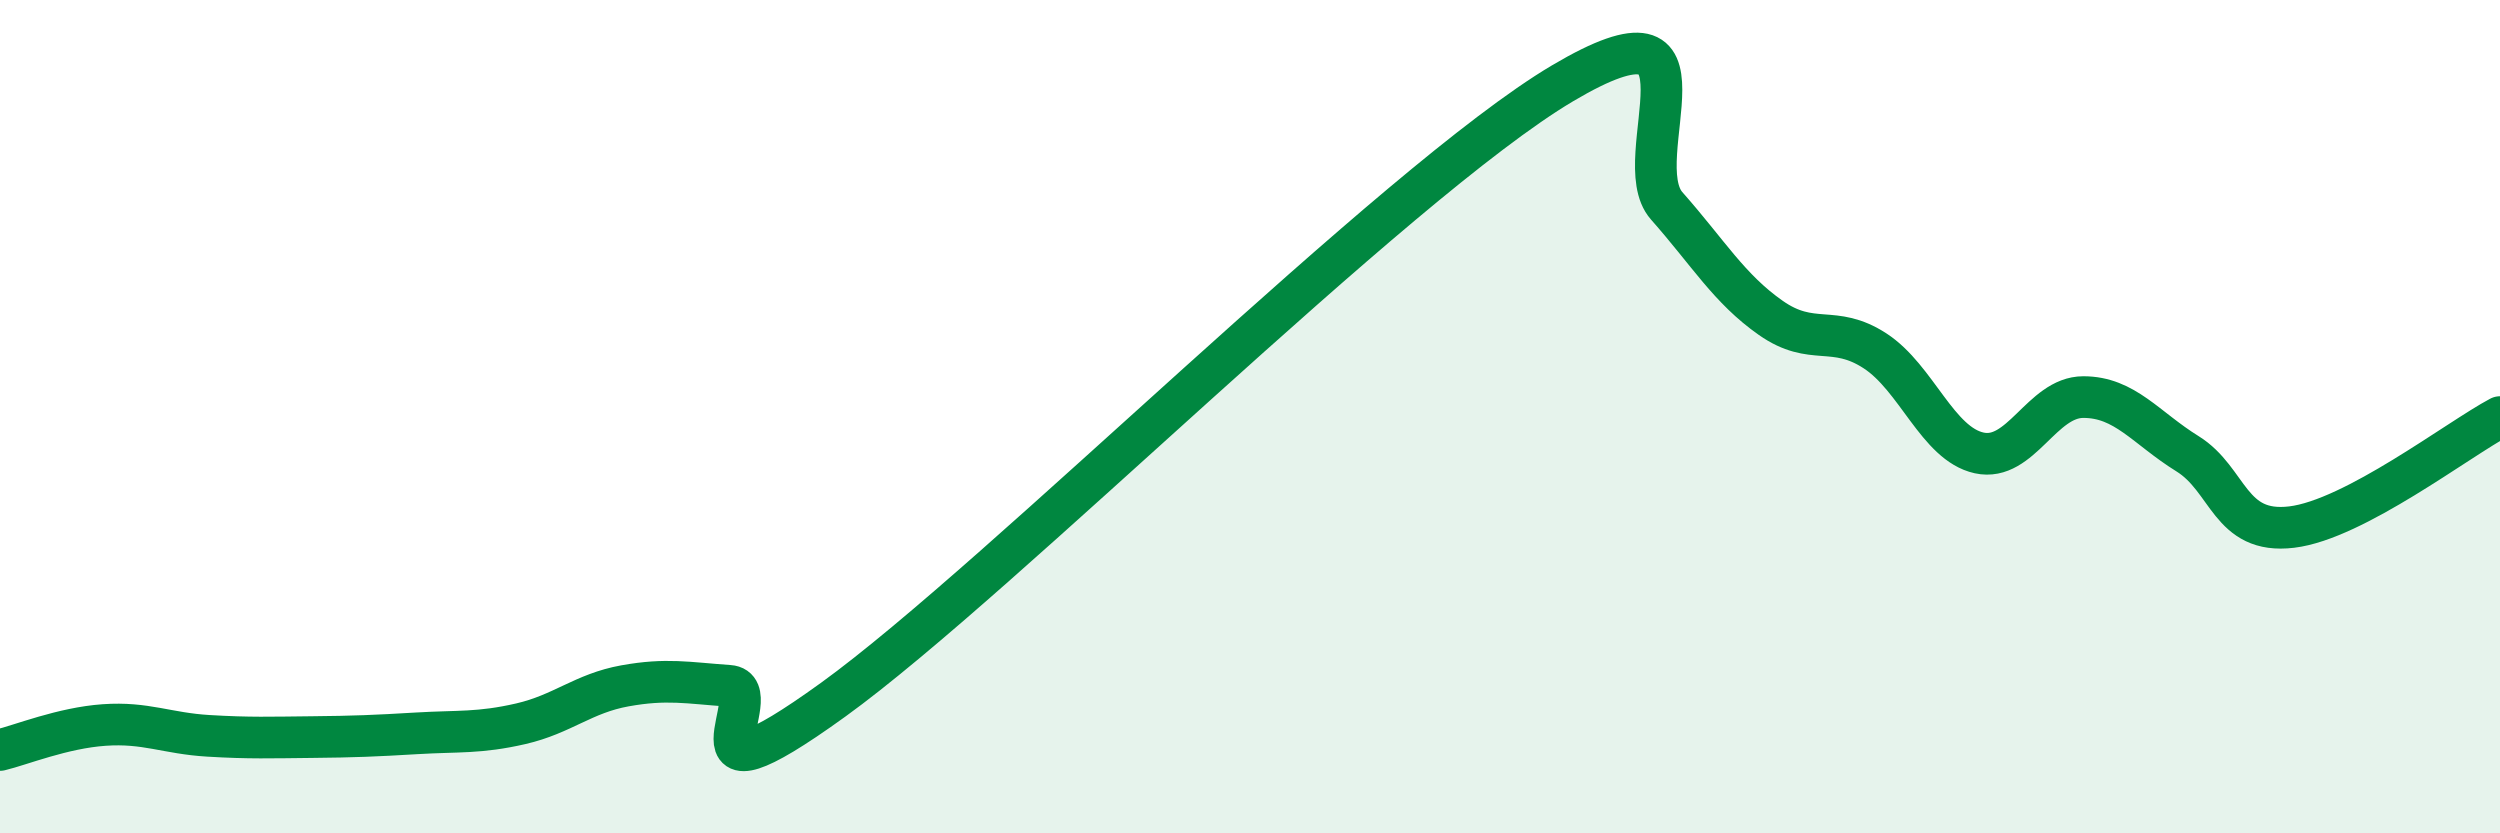
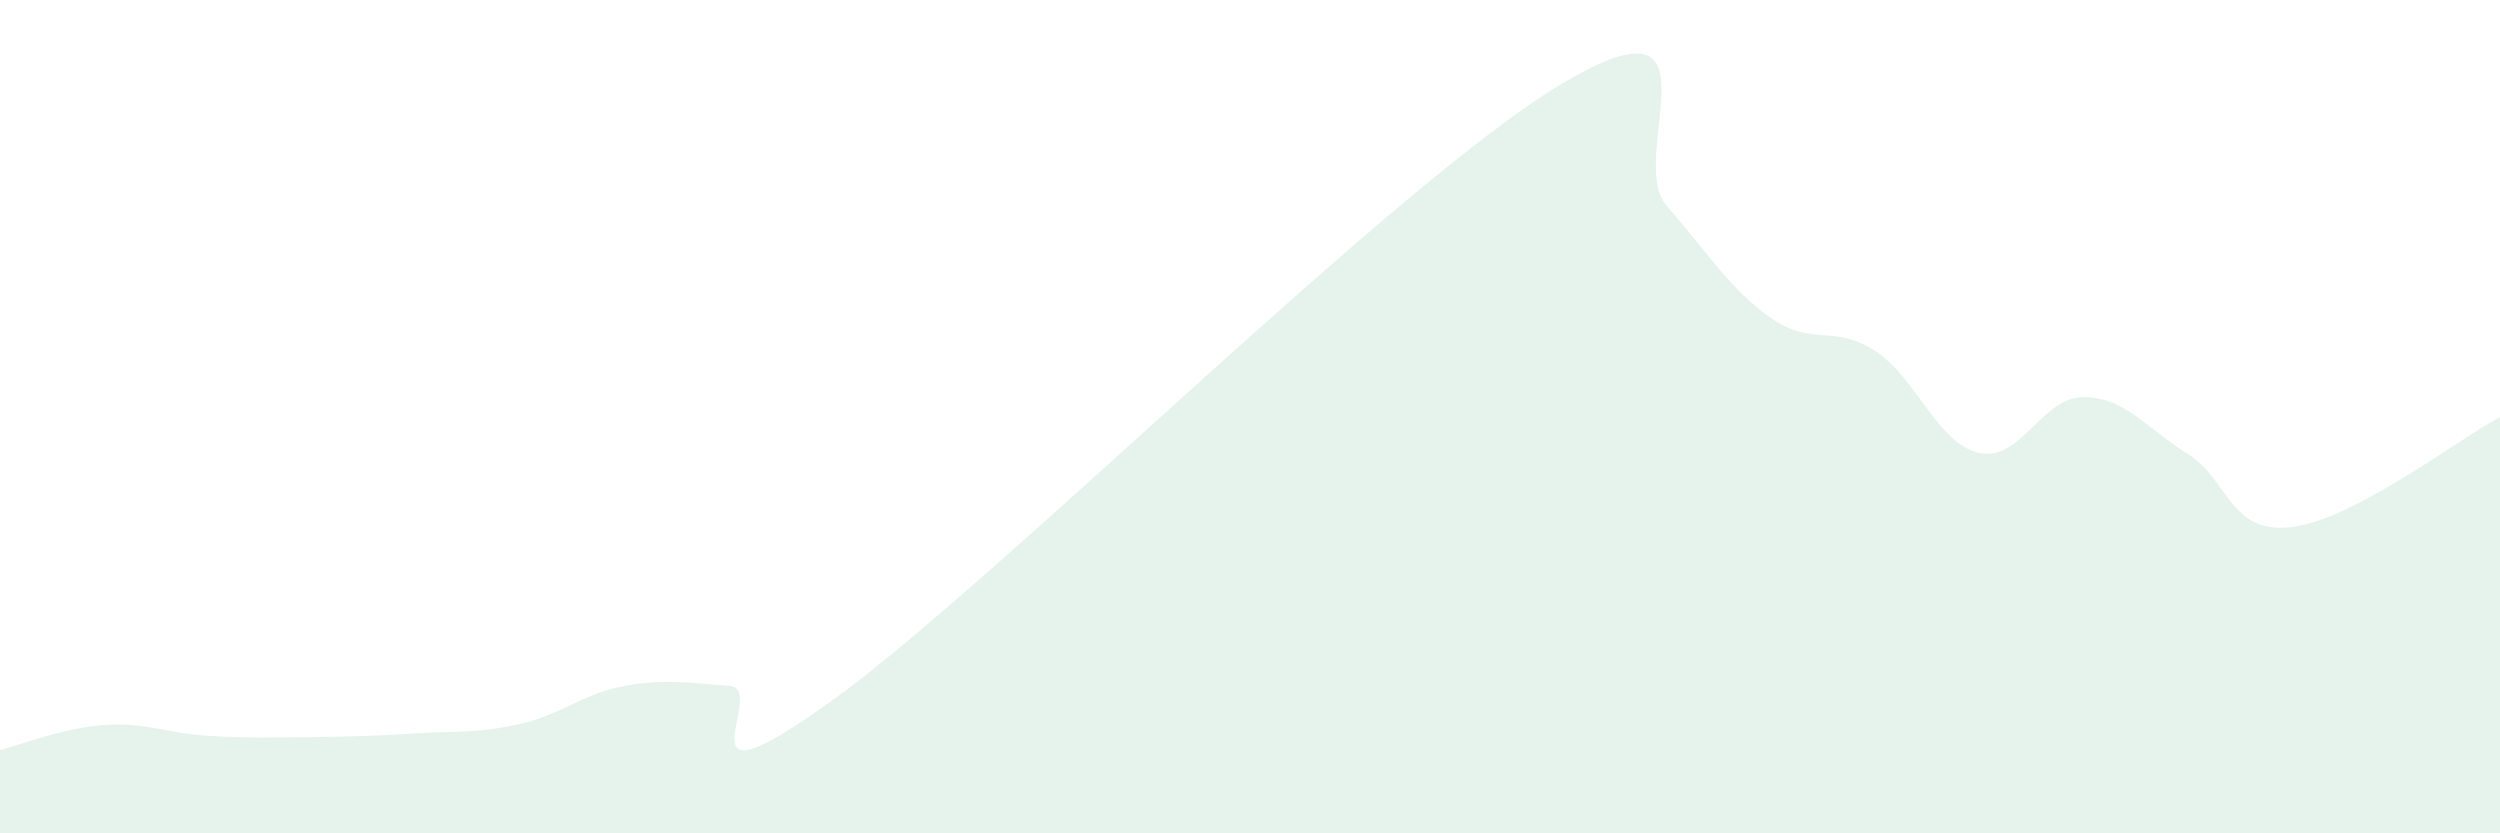
<svg xmlns="http://www.w3.org/2000/svg" width="60" height="20" viewBox="0 0 60 20">
-   <path d="M 0,18 C 0.5,17.88 1.5,17.47 2.5,17.4 C 3.5,17.33 4,17.6 5,17.66 C 6,17.72 6.5,17.7 7.5,17.69 C 8.5,17.68 9,17.66 10,17.6 C 11,17.54 11.5,17.6 12.5,17.37 C 13.5,17.14 14,16.64 15,16.46 C 16,16.28 16.5,16.39 17.5,16.46 C 18.5,16.53 16,19.68 20,16.79 C 24,13.9 33.5,4.37 37.5,2 C 41.5,-0.37 39,3.81 40,4.94 C 41,6.07 41.5,6.93 42.5,7.63 C 43.5,8.33 44,7.77 45,8.42 C 46,9.07 46.5,10.65 47.5,10.87 C 48.5,11.09 49,9.53 50,9.53 C 51,9.53 51.5,10.27 52.5,10.89 C 53.5,11.51 53.5,12.83 55,12.65 C 56.5,12.47 59,10.54 60,10.01L60 20L0 20Z" fill="#008740" opacity="0.1" stroke-linecap="round" stroke-linejoin="round" />
-   <path d="M 0,18 C 0.5,17.88 1.5,17.47 2.5,17.4 C 3.5,17.33 4,17.6 5,17.66 C 6,17.72 6.5,17.7 7.5,17.69 C 8.5,17.68 9,17.66 10,17.6 C 11,17.54 11.5,17.6 12.5,17.37 C 13.5,17.14 14,16.64 15,16.46 C 16,16.28 16.5,16.39 17.5,16.46 C 18.5,16.53 16,19.68 20,16.79 C 24,13.9 33.5,4.37 37.5,2 C 41.5,-0.37 39,3.81 40,4.94 C 41,6.07 41.5,6.93 42.5,7.63 C 43.5,8.33 44,7.77 45,8.42 C 46,9.07 46.5,10.65 47.5,10.87 C 48.5,11.09 49,9.53 50,9.53 C 51,9.53 51.5,10.27 52.5,10.89 C 53.5,11.51 53.5,12.83 55,12.65 C 56.5,12.47 59,10.54 60,10.01" stroke="#008740" stroke-width="1" fill="none" stroke-linecap="round" stroke-linejoin="round" />
+   <path d="M 0,18 C 0.5,17.88 1.5,17.47 2.5,17.4 C 3.5,17.33 4,17.6 5,17.66 C 6,17.72 6.5,17.7 7.5,17.69 C 8.5,17.68 9,17.66 10,17.6 C 11,17.54 11.5,17.6 12.5,17.37 C 13.5,17.14 14,16.64 15,16.46 C 16,16.28 16.5,16.39 17.5,16.46 C 18.5,16.53 16,19.68 20,16.79 C 24,13.9 33.5,4.37 37.5,2 C 41.5,-0.37 39,3.81 40,4.94 C 41,6.07 41.5,6.93 42.5,7.63 C 43.5,8.33 44,7.77 45,8.42 C 46,9.07 46.5,10.65 47.5,10.87 C 48.5,11.09 49,9.53 50,9.53 C 51,9.53 51.5,10.27 52.5,10.89 C 53.5,11.51 53.5,12.83 55,12.65 C 56.5,12.47 59,10.54 60,10.01L60 20L0 20" fill="#008740" opacity="0.1" stroke-linecap="round" stroke-linejoin="round" />
</svg>